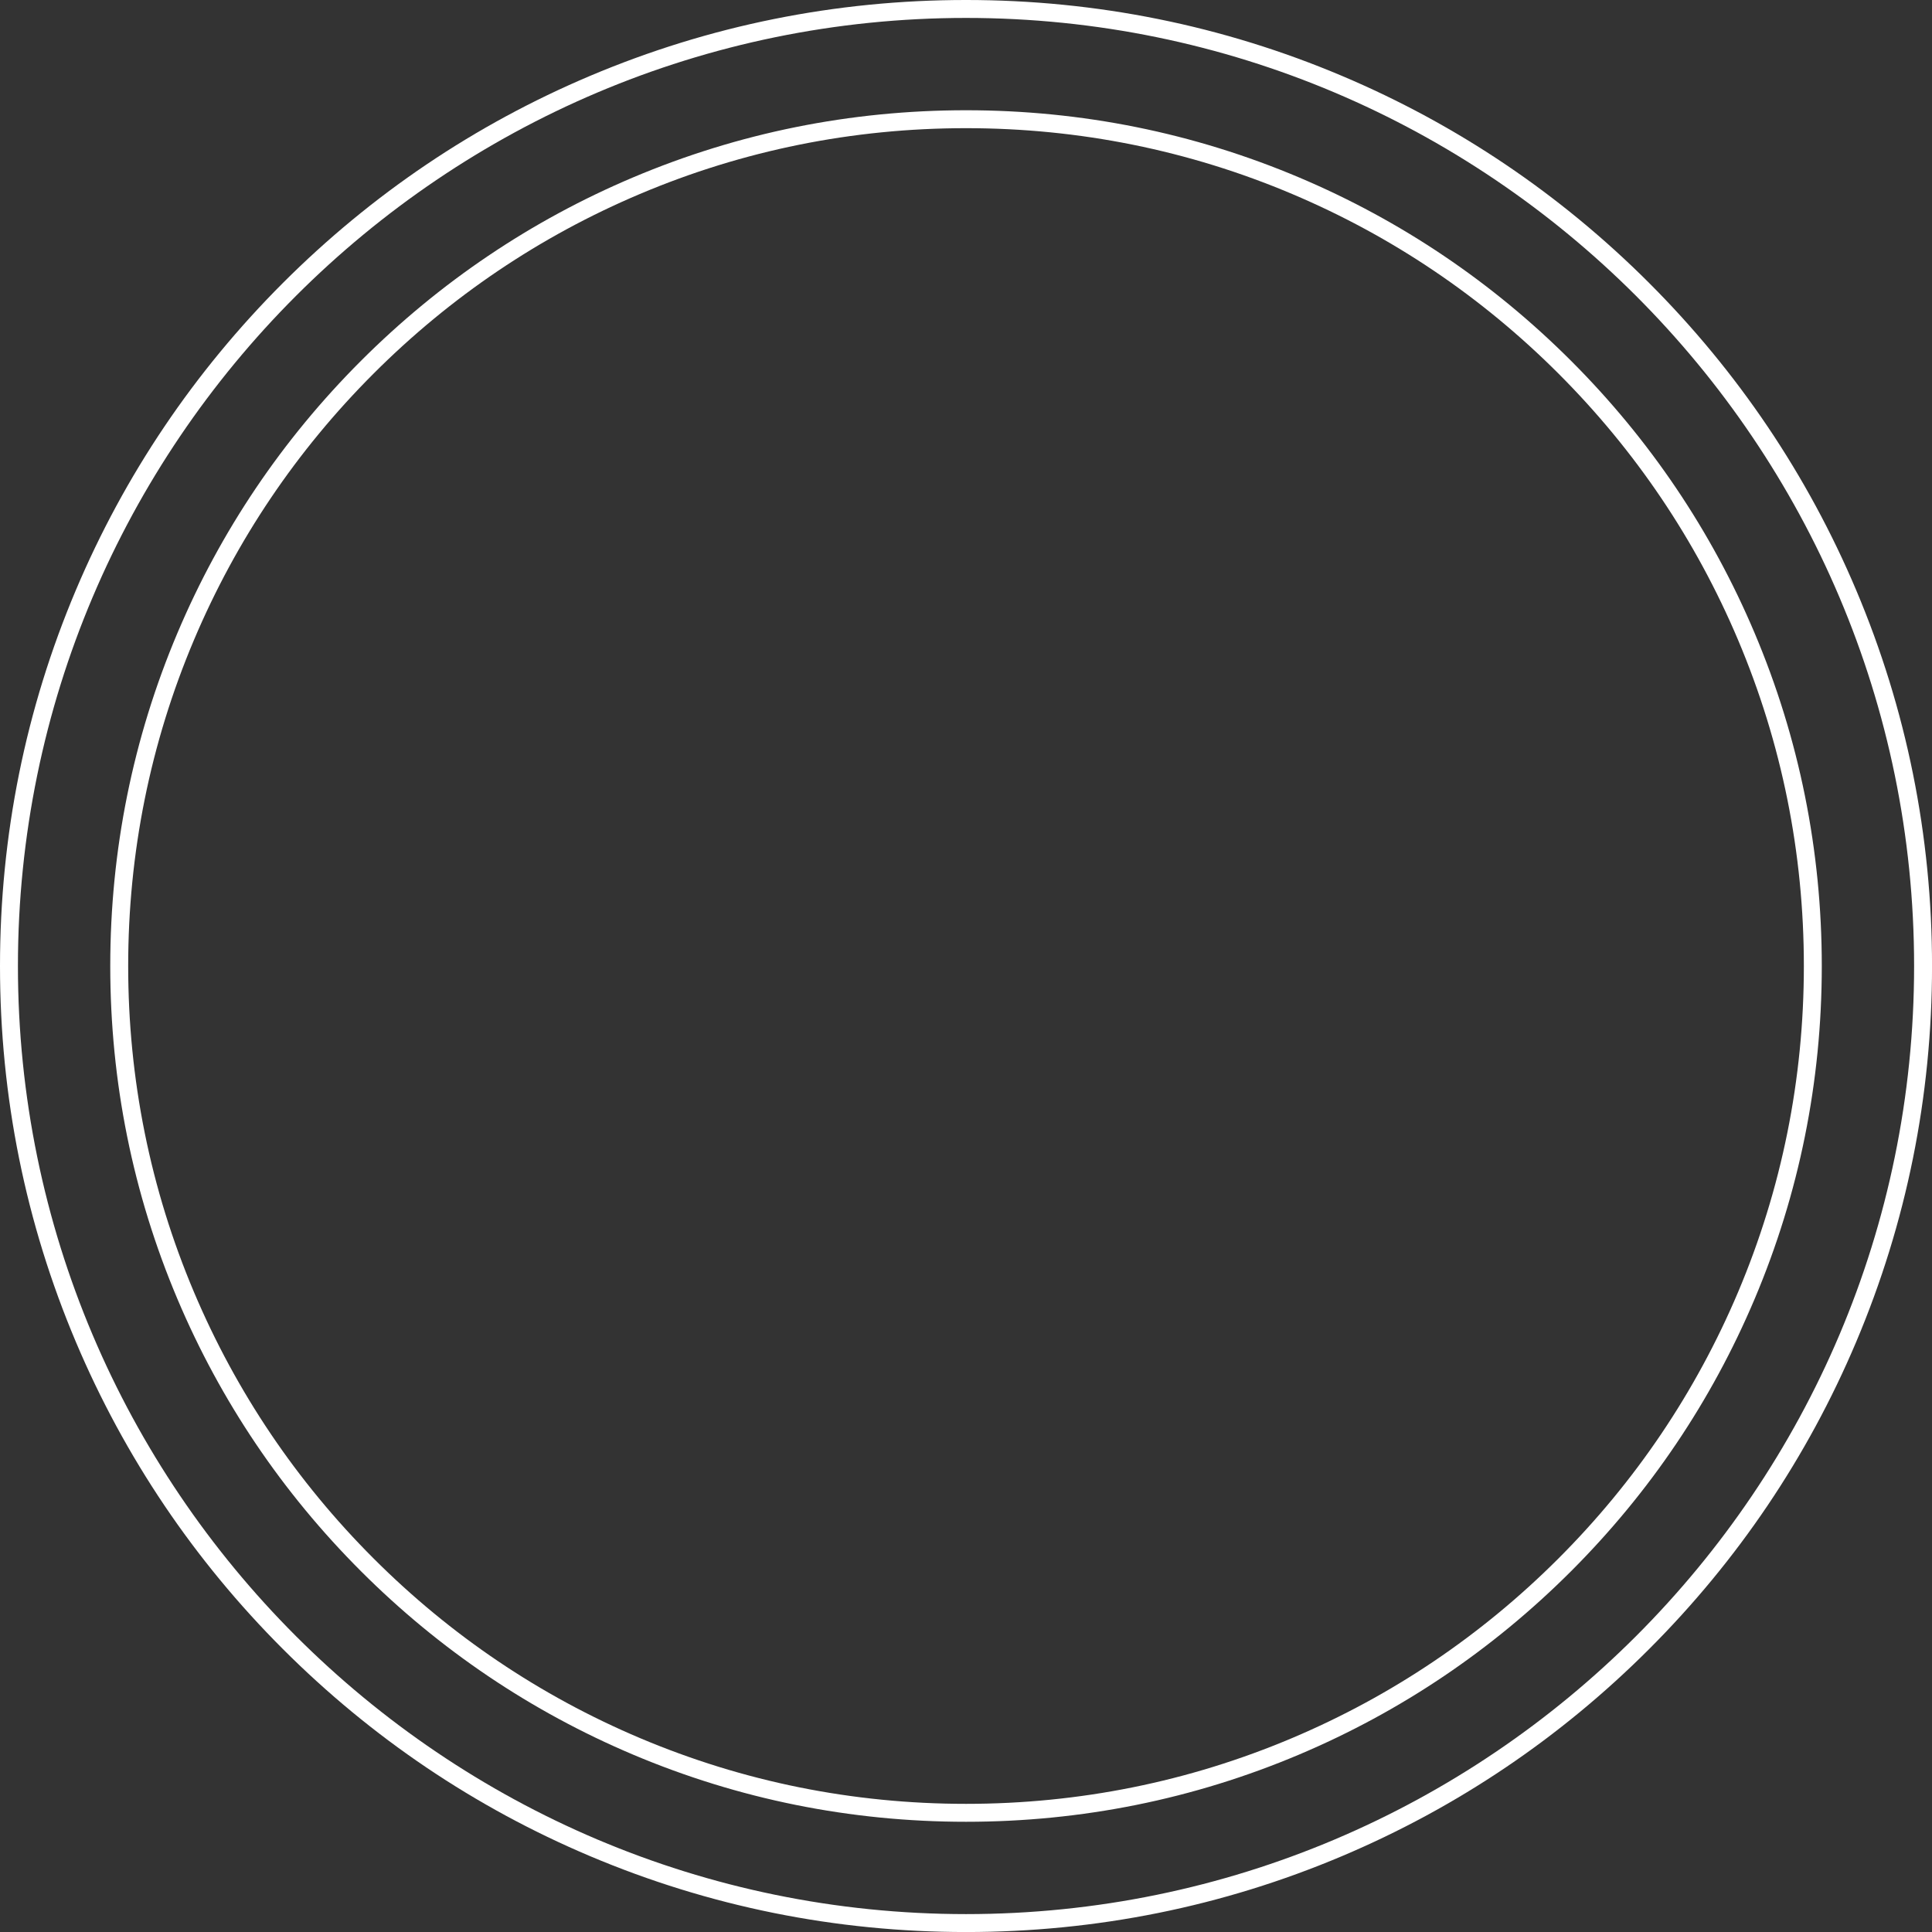
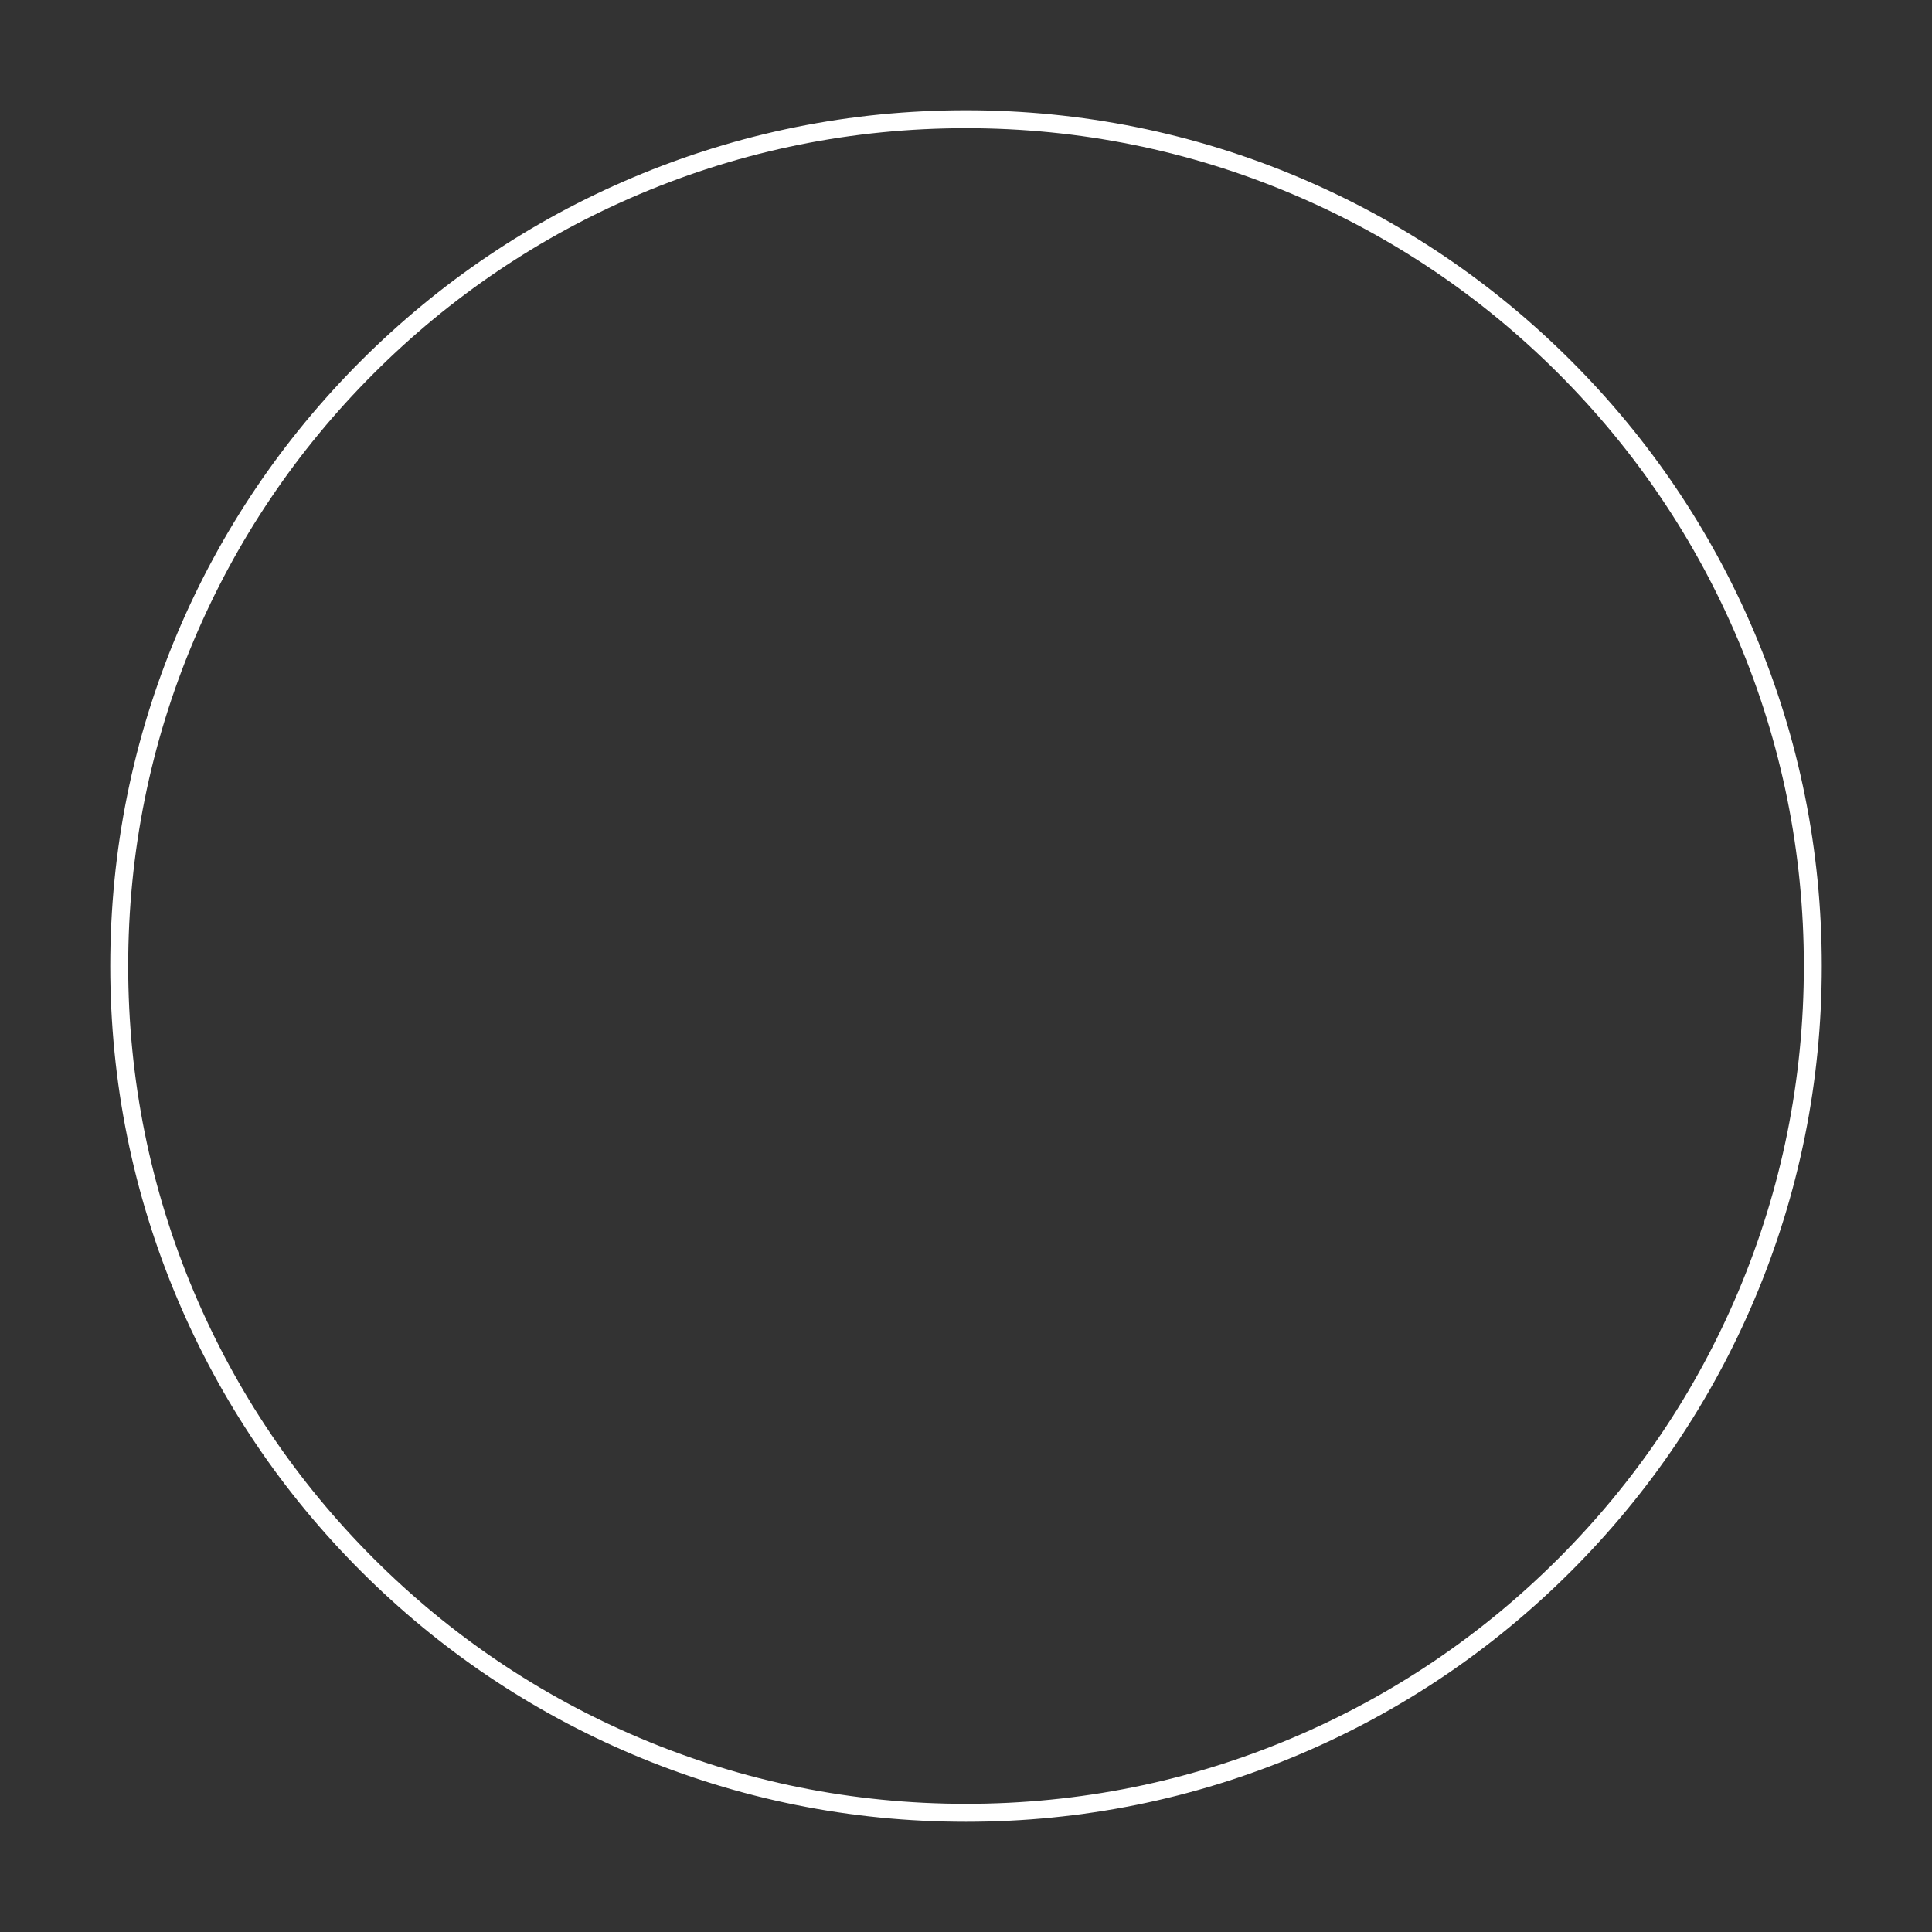
<svg xmlns="http://www.w3.org/2000/svg" fill="#000000" height="2213" preserveAspectRatio="xMidYMid meet" version="1" viewBox="0.0 0.0 2213.0 2213.0" width="2213" zoomAndPan="magnify">
  <rect x="0.0" y="0.0" width="2213.0" height="2213.0" fill="#333333" stroke="none" />
  <defs>
    <clipPath id="a">
      <path d="M 0 0 L 2213.039 0 L 2213.039 2213.039 L 0 2213.039 Z M 0 0" />
    </clipPath>
  </defs>
  <g>
    <g clip-path="url(#a)" id="change1_1">
-       <path d="M 1106.52 20.539 C 507.707 20.539 20.539 507.711 20.539 1106.52 C 20.539 1705.328 507.707 2192.5 1106.52 2192.5 C 1705.328 2192.5 2192.5 1705.328 2192.5 1106.52 C 2192.5 507.711 1705.328 20.539 1106.52 20.539 Z M 1106.52 2213.039 C 957.148 2213.039 812.234 2183.781 675.812 2126.078 C 544.047 2070.352 425.711 1990.57 324.094 1888.949 C 222.477 1787.328 142.691 1669 86.961 1537.23 C 29.258 1400.809 0 1255.898 0 1106.52 C 0 957.145 29.258 812.238 86.961 675.805 C 142.691 544.043 222.477 425.707 324.094 324.086 C 425.711 222.48 544.047 142.688 675.812 86.957 C 812.234 29.254 957.148 -0.004 1106.52 -0.004 C 1255.891 -0.004 1400.816 29.254 1537.234 86.957 C 1668.996 142.688 1787.332 222.48 1888.953 324.086 C 1990.574 425.707 2070.352 544.043 2126.086 675.805 C 2183.785 812.238 2213.043 957.145 2213.043 1106.52 C 2213.043 1255.898 2183.785 1400.809 2126.086 1537.23 C 2070.352 1669 1990.574 1787.328 1888.953 1888.949 C 1787.332 1990.57 1668.996 2070.352 1537.234 2126.078 C 1400.816 2183.781 1255.891 2213.039 1106.52 2213.039" fill="#ffffff" />
-     </g>
+       </g>
    <g id="change1_2">
      <path d="M 1106.523 146.816 C 976.906 146.816 851.234 172.176 733.008 222.184 C 618.742 270.512 516.098 339.734 427.918 427.914 C 339.734 516.082 270.52 618.73 222.191 733.004 C 172.184 851.23 146.828 976.902 146.828 1106.516 C 146.828 1236.137 172.184 1361.809 222.191 1480.039 C 270.52 1594.297 339.734 1696.949 427.918 1785.129 C 516.098 1873.309 618.742 1942.52 733.008 1990.848 C 851.234 2040.859 976.902 2066.211 1106.523 2066.211 C 1236.145 2066.211 1361.809 2040.859 1480.051 1990.848 C 1594.309 1942.52 1696.957 1873.309 1785.141 1785.129 C 1873.32 1696.949 1942.527 1594.297 1990.871 1480.039 C 2040.863 1361.797 2066.223 1236.129 2066.223 1106.516 C 2066.223 976.906 2040.863 851.23 1990.855 733.004 C 1942.527 618.73 1873.32 516.082 1785.141 427.914 C 1696.957 339.734 1594.309 270.512 1480.051 222.184 C 1361.809 172.176 1236.145 146.816 1106.523 146.816 Z M 1106.523 2086.75 C 974.137 2086.75 845.781 2060.848 725.008 2009.77 C 608.297 1960.398 503.453 1889.707 413.395 1799.648 C 323.332 1709.59 252.637 1604.746 203.273 1488.039 C 152.191 1367.258 126.289 1238.895 126.289 1106.516 C 126.289 974.137 152.191 845.777 203.273 725 C 252.637 608.285 323.332 503.445 413.395 413.383 C 503.453 323.332 608.293 252.625 725.008 203.262 C 845.781 152.18 974.141 126.281 1106.523 126.281 C 1238.902 126.281 1367.262 152.18 1488.051 203.262 C 1604.754 252.625 1709.594 323.32 1799.656 413.383 C 1889.719 503.445 1960.402 608.285 2009.777 725 C 2060.859 845.777 2086.758 974.141 2086.758 1106.516 C 2086.758 1238.895 2060.859 1367.258 2009.777 1488.039 C 1960.402 1604.746 1889.719 1709.59 1799.656 1799.648 C 1709.594 1889.707 1604.754 1960.41 1488.051 2009.77 C 1367.262 2060.848 1238.902 2086.75 1106.523 2086.75" fill="#ffffff" />
    </g>
  </g>
</svg>